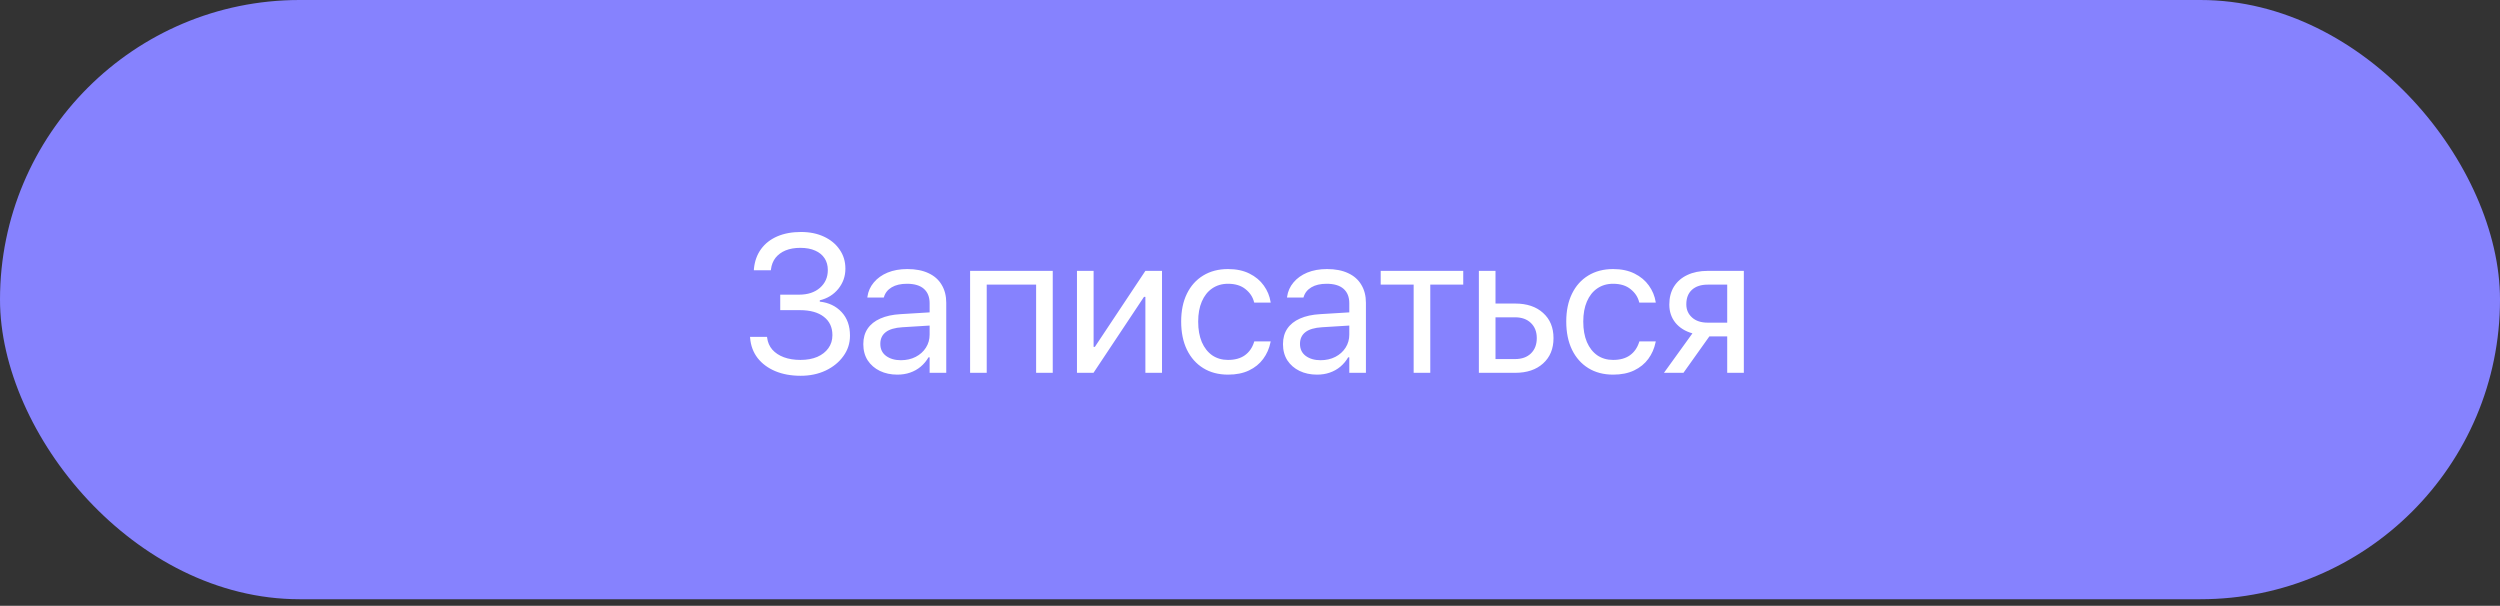
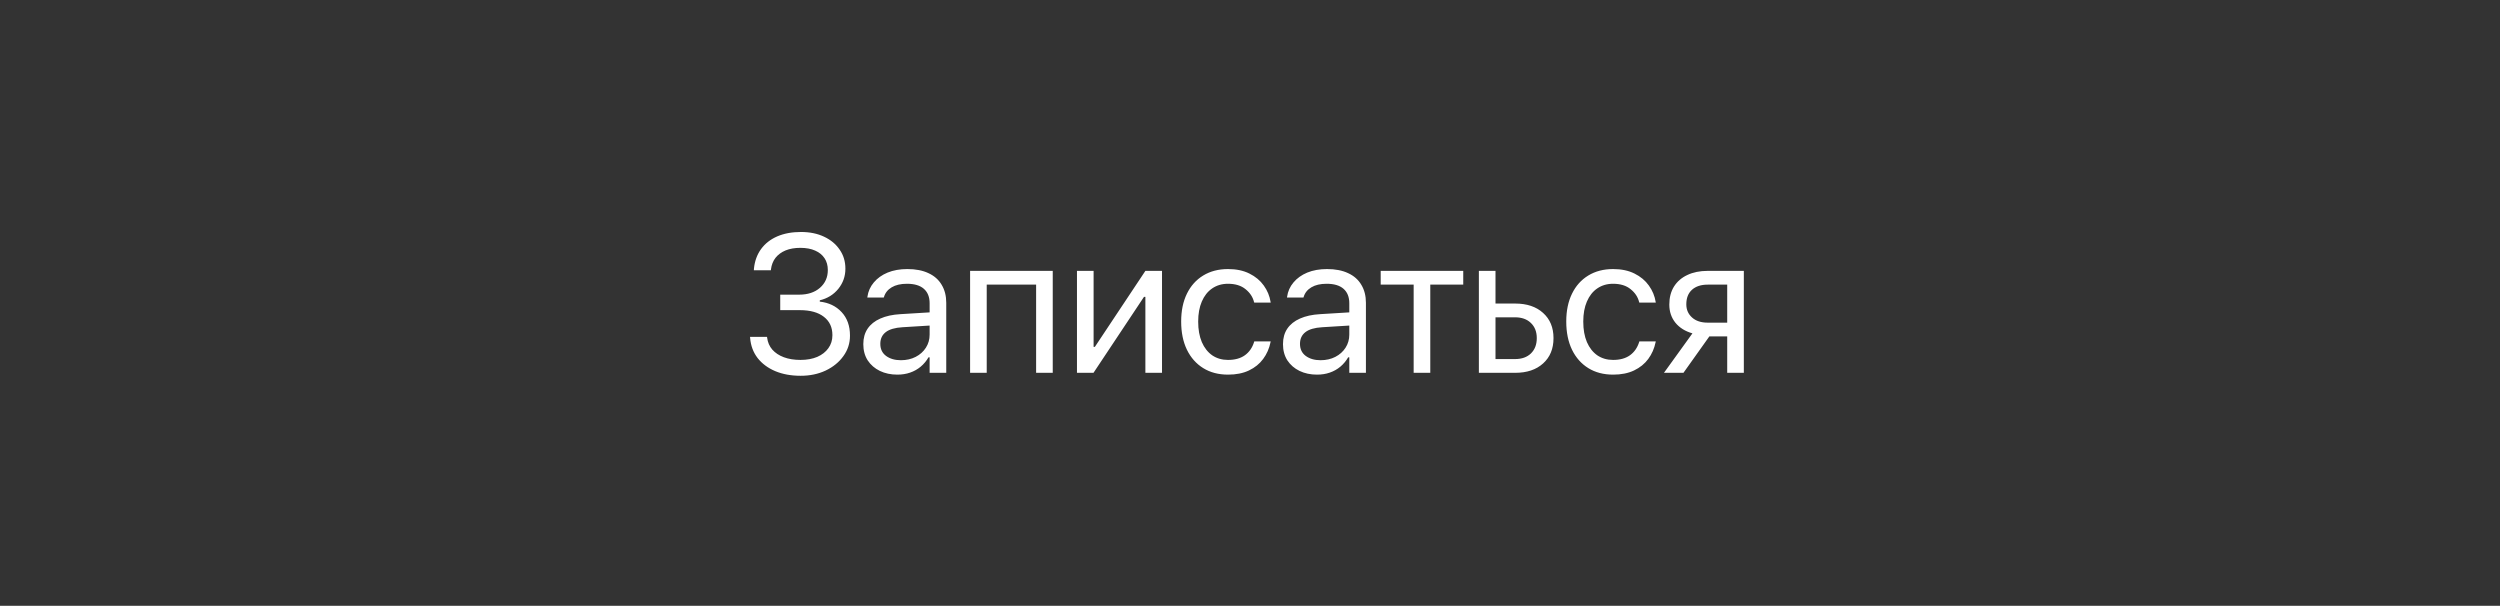
<svg xmlns="http://www.w3.org/2000/svg" width="260" height="63" viewBox="0 0 260 63" fill="none">
  <rect x="0" y="0" width="260" height="63" fill="#333333" stroke="none" />
-   <rect width="260" height="62.32" rx="31.16" fill="#8682FE" />
  <path d="M81.144 32.255V30.645H83.101C84.009 30.645 84.734 30.406 85.278 29.93C85.821 29.453 86.093 28.84 86.093 28.091V28.071C86.093 27.608 85.98 27.203 85.755 26.859C85.529 26.514 85.205 26.249 84.781 26.064C84.357 25.872 83.84 25.776 83.231 25.776C82.648 25.776 82.138 25.865 81.7 26.044C81.27 26.223 80.922 26.478 80.657 26.809C80.399 27.14 80.24 27.541 80.18 28.012L80.17 28.111H78.401L78.411 27.932C78.491 27.144 78.739 26.465 79.156 25.895C79.574 25.325 80.134 24.888 80.836 24.583C81.545 24.279 82.366 24.126 83.3 24.126C84.208 24.126 85.006 24.288 85.695 24.613C86.391 24.938 86.934 25.388 87.325 25.965C87.722 26.534 87.921 27.19 87.921 27.932V27.952C87.921 28.734 87.676 29.429 87.186 30.039C86.695 30.642 86.053 31.039 85.258 31.231V31.37C86.185 31.47 86.941 31.831 87.523 32.453C88.106 33.076 88.398 33.891 88.398 34.898V34.918C88.398 35.7 88.169 36.405 87.712 37.035C87.262 37.664 86.649 38.164 85.874 38.535C85.099 38.899 84.231 39.081 83.27 39.081C82.27 39.081 81.386 38.919 80.617 38.595C79.855 38.27 79.246 37.816 78.789 37.233C78.338 36.644 78.08 35.951 78.014 35.156L78.004 35.037H79.772L79.782 35.117C79.842 35.6 80.021 36.014 80.319 36.359C80.624 36.703 81.025 36.968 81.521 37.154C82.018 37.339 82.595 37.432 83.251 37.432C83.92 37.432 84.503 37.326 84.999 37.114C85.496 36.895 85.88 36.594 86.152 36.21C86.43 35.825 86.57 35.378 86.57 34.868V34.848C86.57 34.04 86.275 33.407 85.685 32.95C85.096 32.487 84.261 32.255 83.181 32.255H81.144ZM93.322 38.962C92.647 38.962 92.04 38.833 91.504 38.575C90.974 38.316 90.553 37.952 90.242 37.482C89.937 37.005 89.785 36.445 89.785 35.802V35.782C89.785 35.16 89.934 34.626 90.232 34.182C90.537 33.732 90.977 33.381 91.553 33.129C92.13 32.871 92.829 32.718 93.65 32.672L97.546 32.434V33.805L93.849 34.033C93.074 34.08 92.498 34.249 92.12 34.54C91.742 34.832 91.553 35.236 91.553 35.753V35.772C91.553 36.302 91.752 36.717 92.15 37.015C92.554 37.313 93.067 37.462 93.69 37.462C94.266 37.462 94.78 37.346 95.23 37.114C95.681 36.882 96.035 36.564 96.293 36.16C96.552 35.756 96.681 35.302 96.681 34.799V31.539C96.681 30.89 96.482 30.39 96.085 30.039C95.687 29.688 95.101 29.512 94.326 29.512C93.677 29.512 93.147 29.635 92.736 29.88C92.325 30.125 92.057 30.463 91.931 30.893L91.911 30.943H90.202L90.212 30.863C90.291 30.3 90.513 29.804 90.878 29.373C91.242 28.936 91.719 28.595 92.309 28.349C92.905 28.104 93.591 27.982 94.366 27.982C95.227 27.982 95.959 28.124 96.562 28.409C97.165 28.687 97.622 29.091 97.933 29.621C98.251 30.145 98.41 30.767 98.41 31.49V38.773H96.681V37.164H96.562C96.343 37.541 96.072 37.866 95.747 38.138C95.422 38.409 95.055 38.614 94.644 38.754C94.24 38.893 93.799 38.962 93.322 38.962ZM100.89 38.773V28.171H109.485V38.773H107.756V29.602H102.619V38.773H100.89ZM112.005 38.773V28.171H113.734V36.071H114.629L113.446 36.706L119.12 28.171H120.849V38.773H119.12V30.873H118.226L119.398 30.238L113.724 38.773H112.005ZM127.721 38.962C126.727 38.962 125.866 38.737 125.138 38.286C124.409 37.836 123.842 37.197 123.438 36.369C123.041 35.541 122.842 34.567 122.842 33.447V33.427C122.842 32.321 123.041 31.36 123.438 30.546C123.836 29.731 124.399 29.101 125.128 28.657C125.863 28.207 126.724 27.982 127.711 27.982C128.572 27.982 129.314 28.137 129.937 28.449C130.566 28.76 131.067 29.178 131.438 29.701C131.809 30.218 132.044 30.787 132.143 31.41L132.153 31.47H130.444L130.424 31.43C130.298 30.9 130.003 30.45 129.54 30.078C129.083 29.701 128.473 29.512 127.711 29.512C127.082 29.512 126.532 29.674 126.062 29.999C125.598 30.317 125.24 30.771 124.988 31.36C124.737 31.943 124.611 32.636 124.611 33.437V33.457C124.611 34.272 124.737 34.977 124.988 35.574C125.247 36.17 125.608 36.63 126.072 36.955C126.542 37.273 127.089 37.432 127.711 37.432C128.433 37.432 129.02 37.27 129.47 36.945C129.921 36.62 130.239 36.163 130.424 35.574L130.444 35.504H132.153L132.133 35.594C132.001 36.243 131.746 36.822 131.368 37.333C130.997 37.836 130.507 38.233 129.897 38.525C129.288 38.816 128.563 38.962 127.721 38.962ZM136.968 38.962C136.292 38.962 135.686 38.833 135.15 38.575C134.62 38.316 134.199 37.952 133.888 37.482C133.583 37.005 133.431 36.445 133.431 35.802V35.782C133.431 35.16 133.58 34.626 133.878 34.182C134.183 33.732 134.623 33.381 135.199 33.129C135.776 32.871 136.475 32.718 137.296 32.672L141.191 32.434V33.805L137.495 34.033C136.72 34.08 136.143 34.249 135.766 34.54C135.388 34.832 135.199 35.236 135.199 35.753V35.772C135.199 36.302 135.398 36.717 135.796 37.015C136.2 37.313 136.713 37.462 137.336 37.462C137.912 37.462 138.426 37.346 138.876 37.114C139.327 36.882 139.681 36.564 139.939 36.16C140.198 35.756 140.327 35.302 140.327 34.799V31.539C140.327 30.89 140.128 30.39 139.731 30.039C139.333 29.688 138.747 29.512 137.972 29.512C137.323 29.512 136.793 29.635 136.382 29.88C135.971 30.125 135.703 30.463 135.577 30.893L135.557 30.943H133.848L133.858 30.863C133.937 30.3 134.159 29.804 134.524 29.373C134.888 28.936 135.365 28.595 135.955 28.349C136.551 28.104 137.237 27.982 138.012 27.982C138.873 27.982 139.605 28.124 140.208 28.409C140.811 28.687 141.268 29.091 141.579 29.621C141.897 30.145 142.056 30.767 142.056 31.49V38.773H140.327V37.164H140.208C139.989 37.541 139.717 37.866 139.393 38.138C139.068 38.409 138.701 38.614 138.29 38.754C137.886 38.893 137.445 38.962 136.968 38.962ZM152.177 28.171V29.602H148.749V38.773H147.02V29.602H143.592V28.171H152.177ZM153.803 38.773V28.171H155.532V31.569H157.579C158.798 31.569 159.765 31.894 160.48 32.543C161.203 33.192 161.564 34.063 161.564 35.156V35.176C161.564 36.276 161.203 37.15 160.48 37.8C159.765 38.449 158.798 38.773 157.579 38.773H153.803ZM157.569 33H155.532V37.343H157.569C158.264 37.343 158.814 37.147 159.218 36.756C159.623 36.359 159.825 35.832 159.825 35.176V35.156C159.825 34.501 159.619 33.977 159.209 33.586C158.804 33.195 158.258 33 157.569 33ZM167.77 38.962C166.776 38.962 165.915 38.737 165.186 38.286C164.458 37.836 163.891 37.197 163.487 36.369C163.09 35.541 162.891 34.567 162.891 33.447V33.427C162.891 32.321 163.09 31.36 163.487 30.546C163.884 29.731 164.448 29.101 165.176 28.657C165.912 28.207 166.773 27.982 167.76 27.982C168.621 27.982 169.363 28.137 169.986 28.449C170.615 28.76 171.115 29.178 171.486 29.701C171.857 30.218 172.092 30.787 172.192 31.41L172.202 31.47H170.493L170.473 31.43C170.347 30.9 170.052 30.45 169.588 30.078C169.131 29.701 168.522 29.512 167.76 29.512C167.131 29.512 166.581 29.674 166.11 29.999C165.647 30.317 165.289 30.771 165.037 31.36C164.785 31.943 164.66 32.636 164.66 33.437V33.457C164.66 34.272 164.785 34.977 165.037 35.574C165.296 36.17 165.657 36.63 166.12 36.955C166.591 37.273 167.137 37.432 167.76 37.432C168.482 37.432 169.068 37.27 169.519 36.945C169.969 36.62 170.287 36.163 170.473 35.574L170.493 35.504H172.202L172.182 35.594C172.049 36.243 171.794 36.822 171.417 37.333C171.046 37.836 170.556 38.233 169.946 38.525C169.337 38.816 168.611 38.962 167.77 38.962ZM179.63 38.773V34.987H177.772L175.079 38.773H173.052L176.013 34.669C175.265 34.457 174.675 34.09 174.244 33.566C173.82 33.036 173.609 32.41 173.609 31.688V31.668C173.609 30.946 173.771 30.324 174.095 29.8C174.427 29.277 174.89 28.876 175.487 28.598C176.089 28.313 176.792 28.171 177.593 28.171H181.359V38.773H179.63ZM177.603 33.556H179.63V29.602H177.603C176.908 29.602 176.361 29.78 175.964 30.138C175.573 30.496 175.377 30.996 175.377 31.639V31.659C175.377 32.208 175.576 32.662 175.974 33.02C176.371 33.378 176.914 33.556 177.603 33.556Z" fill="white" />
</svg>